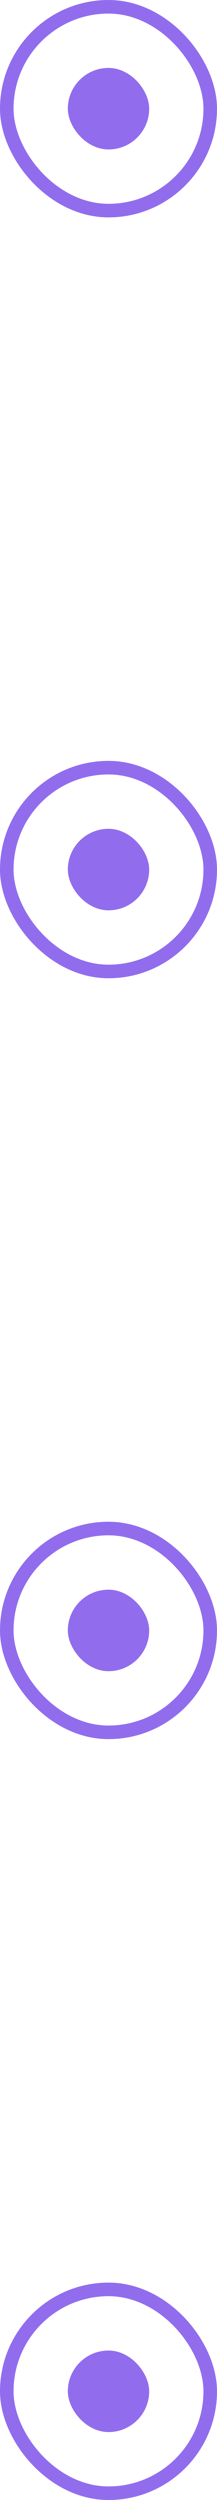
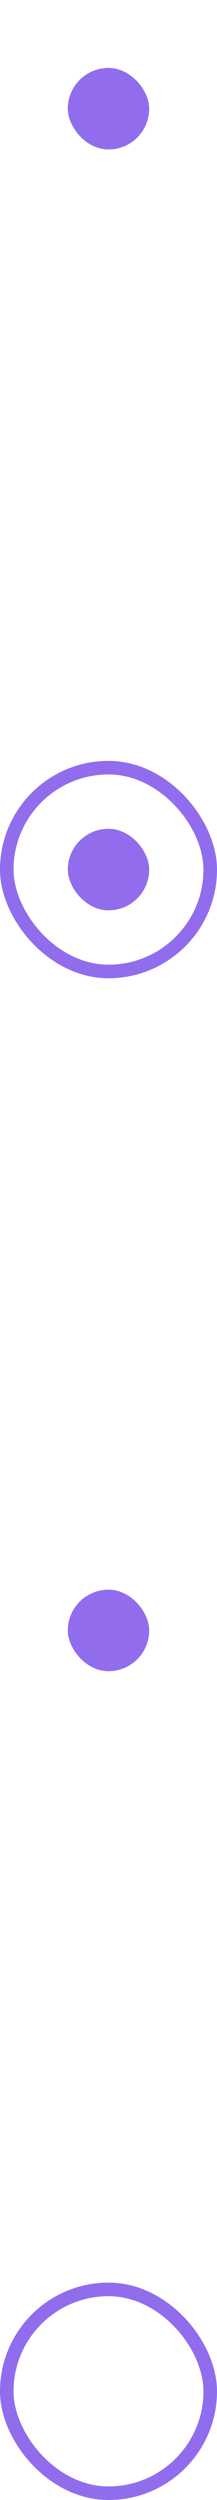
<svg xmlns="http://www.w3.org/2000/svg" width="16" height="184" viewBox="0 0 16 184" fill="none">
  <rect x="5" y="5" width="6" height="6" rx="3" fill="#916DEE" />
-   <rect x="0.5" y="0.5" width="15" height="15" rx="7.5" stroke="#916DEE" />
  <rect x="5" y="61" width="6" height="6" rx="3" fill="#916DEE" />
  <rect x="0.5" y="56.5" width="15" height="15" rx="7.5" stroke="#916DEE" />
  <rect x="5" y="117" width="6" height="6" rx="3" fill="#916DEE" />
-   <rect x="0.5" y="112.5" width="15" height="15" rx="7.5" stroke="#916DEE" />
-   <rect x="5" y="173" width="6" height="6" rx="3" fill="#916DEE" />
  <rect x="0.5" y="168.5" width="15" height="15" rx="7.5" stroke="#916DEE" />
</svg>